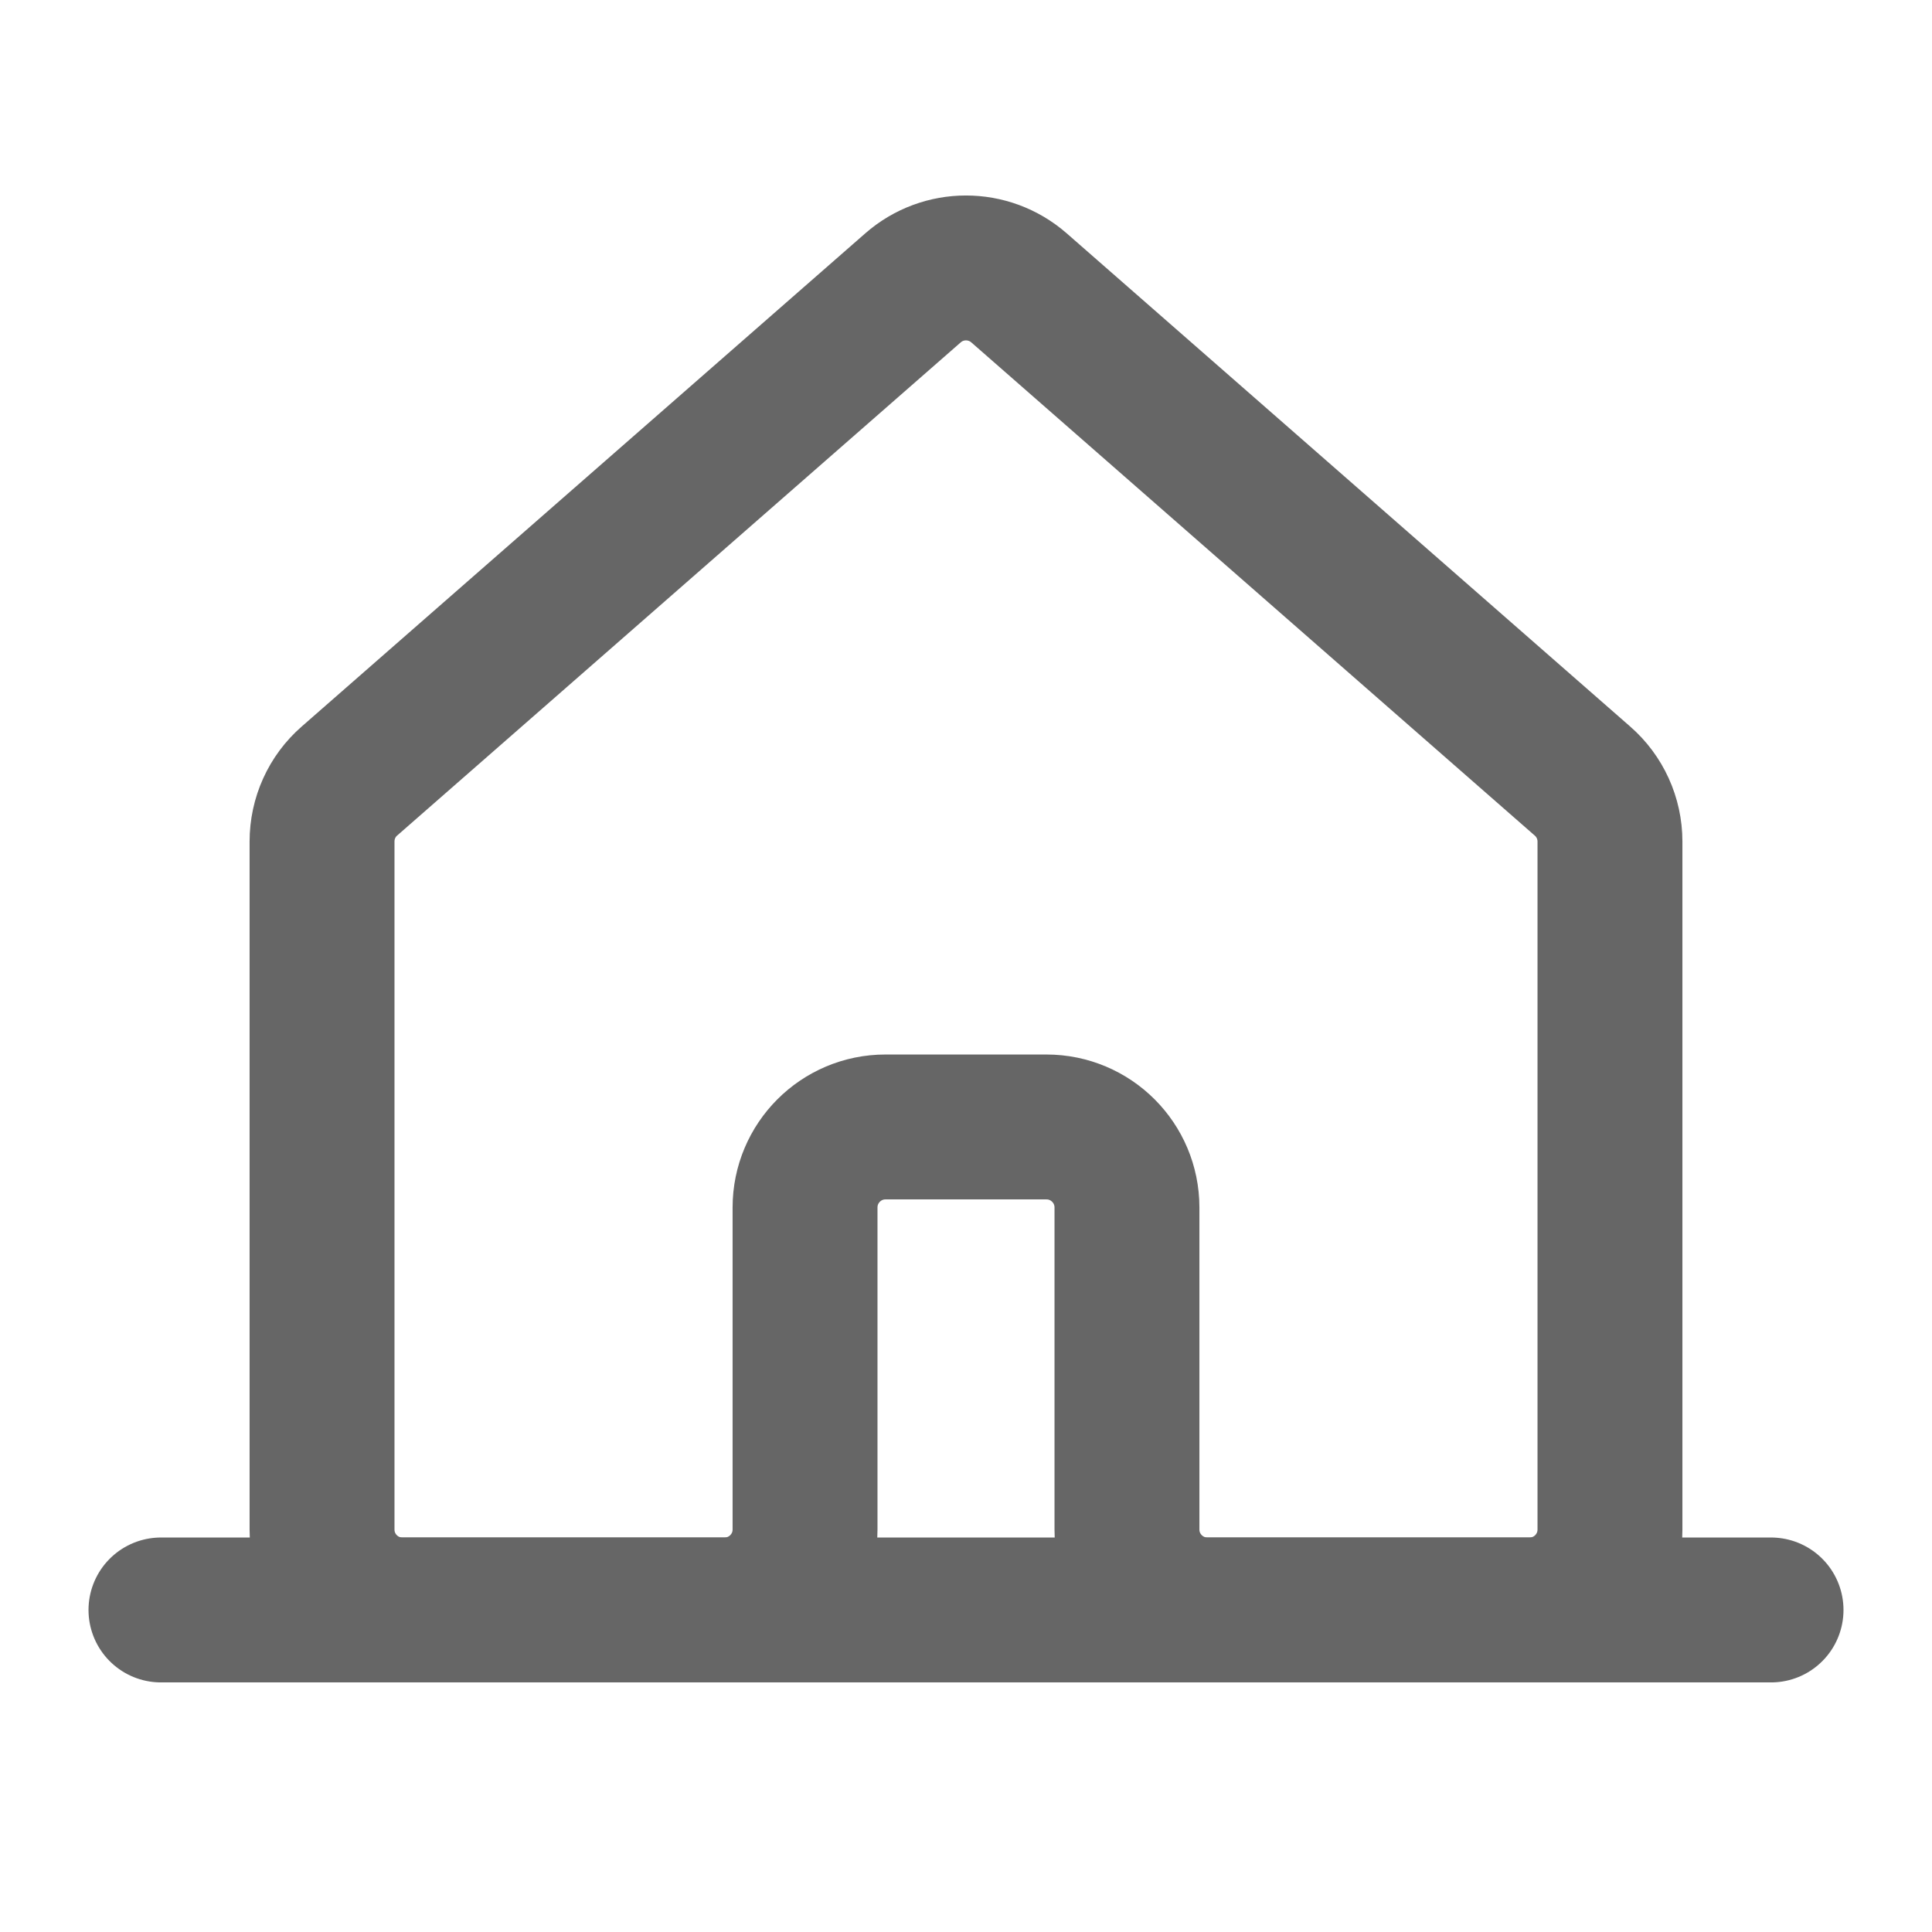
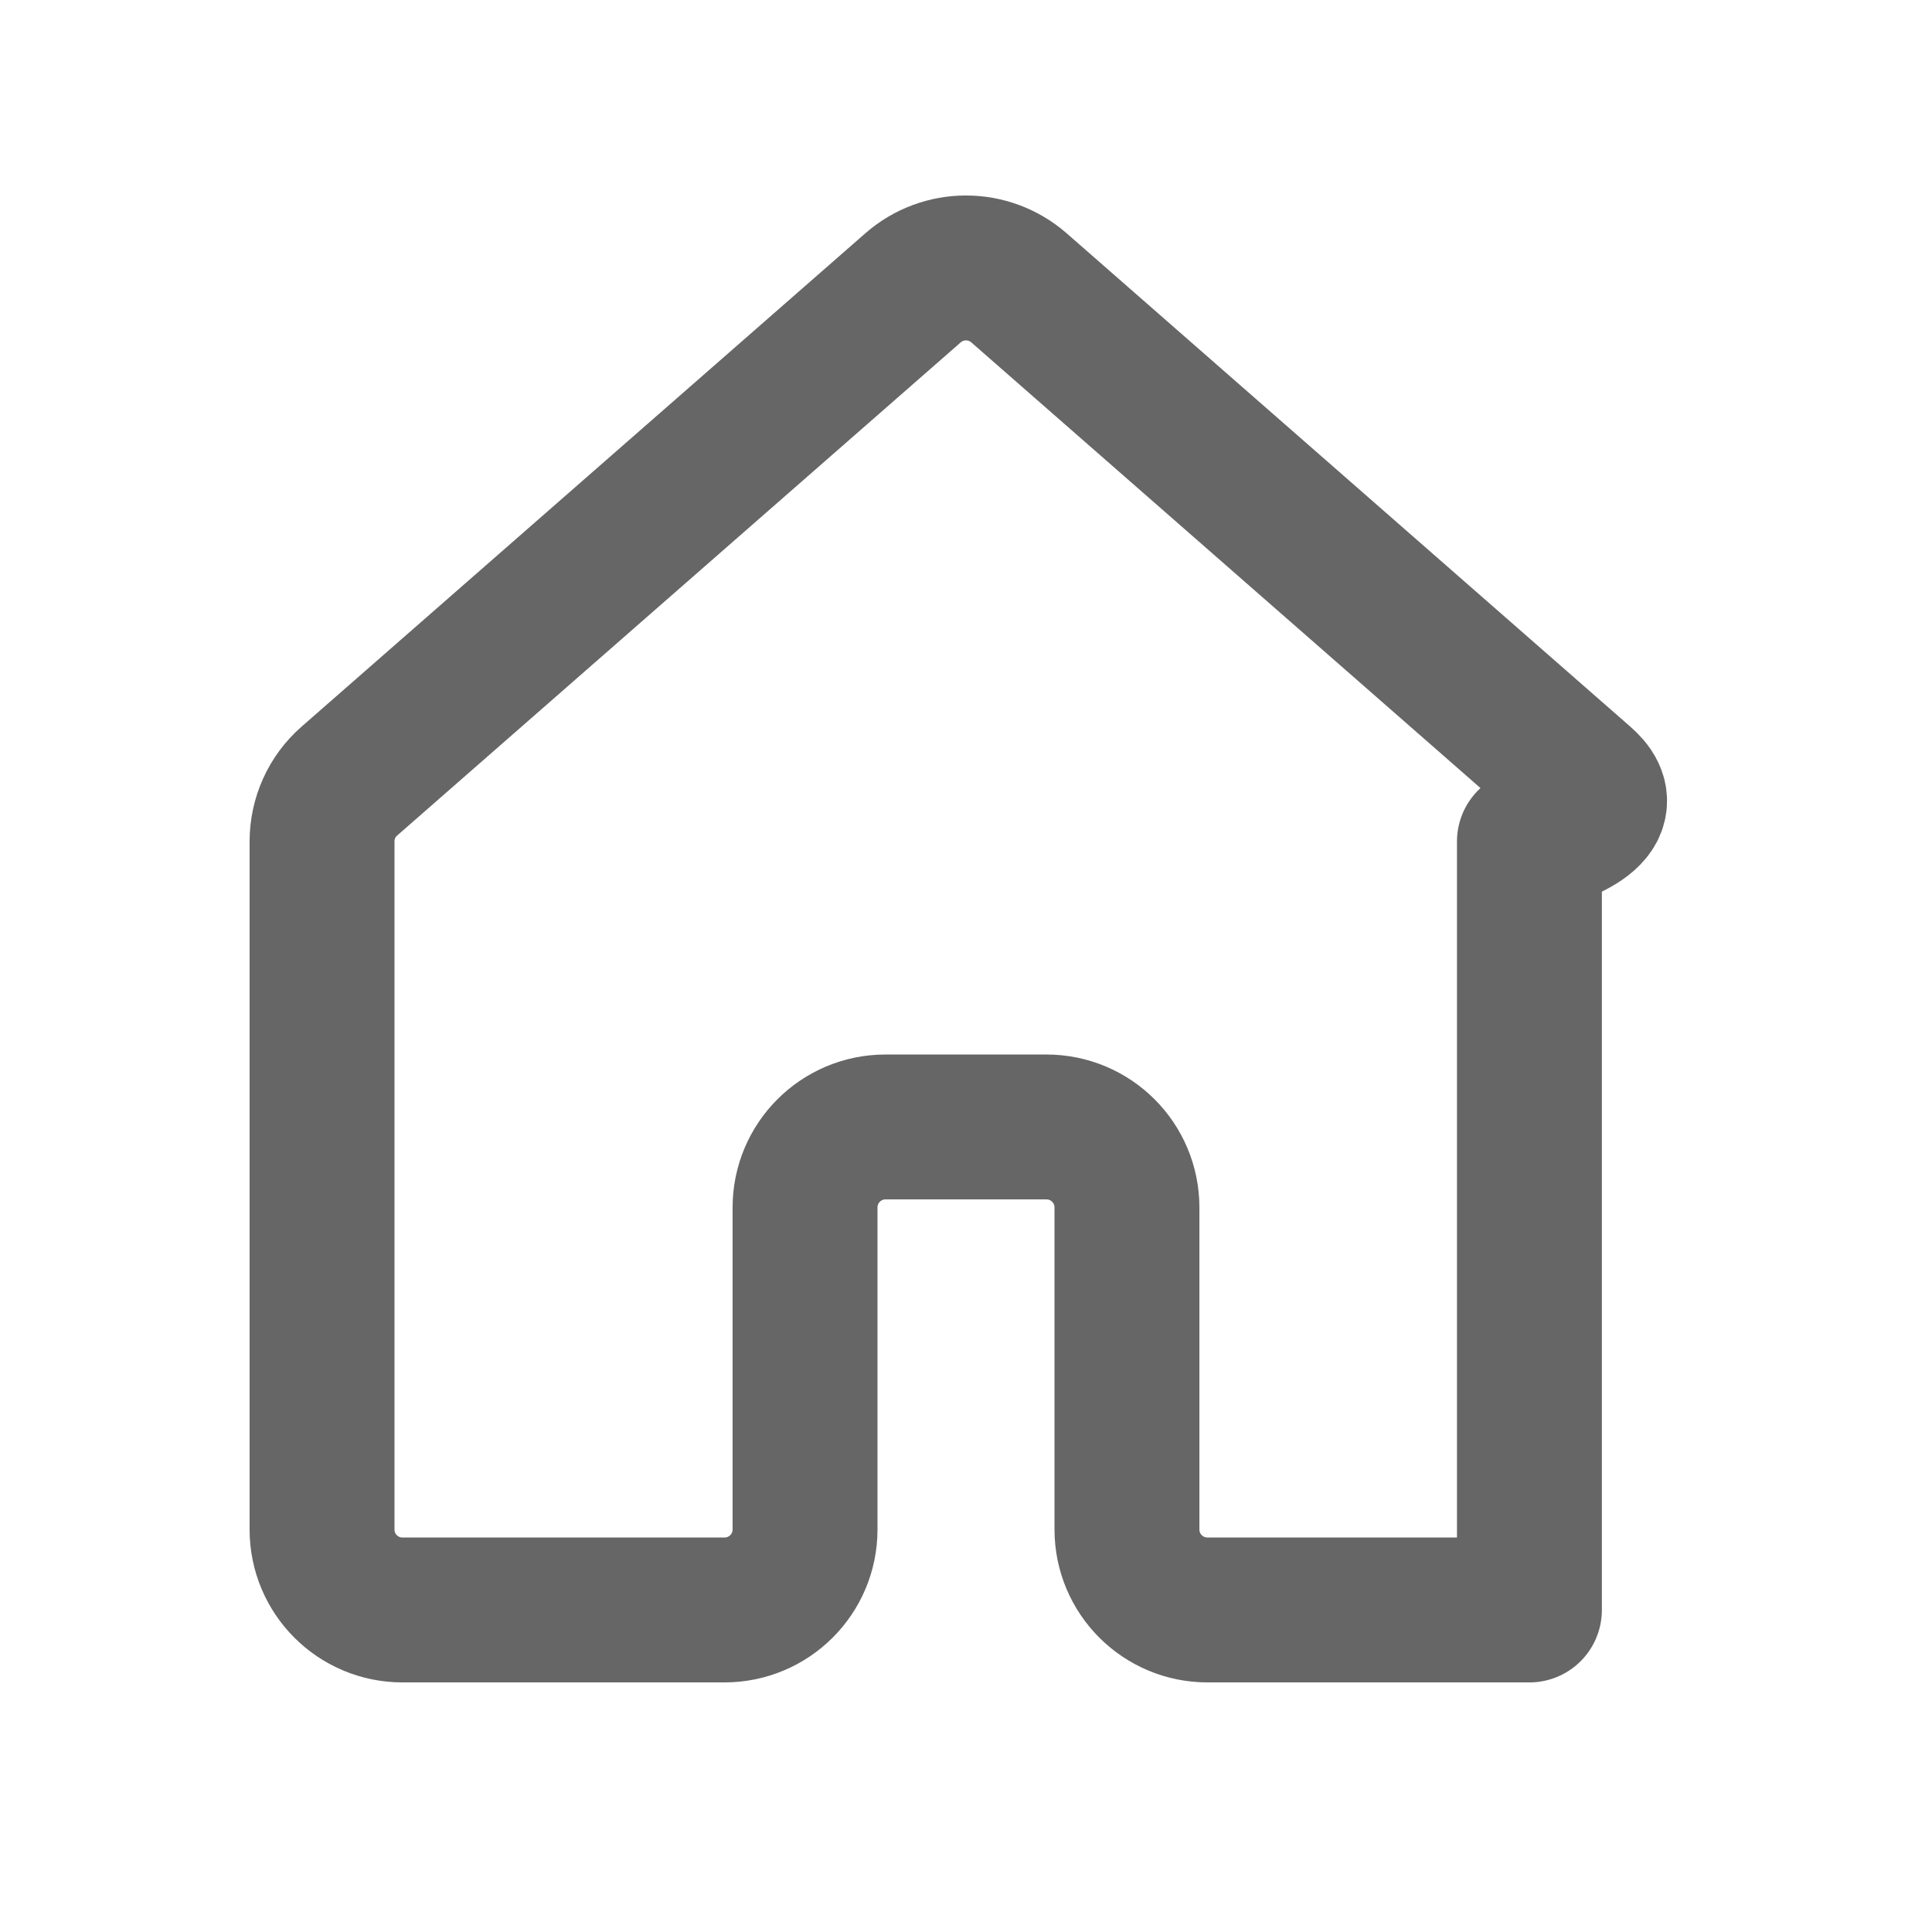
<svg xmlns="http://www.w3.org/2000/svg" width="16" height="16" viewBox="0 0 16 16" fill="none">
-   <path d="M1.333 13.333H14.667" stroke="#666666" stroke-width="1.2" stroke-linecap="round" stroke-linejoin="round" />
-   <path d="M13.105 6.468L8.439 2.384C8.187 2.164 7.812 2.164 7.561 2.384L2.894 6.468C2.749 6.594 2.667 6.777 2.667 6.969V12.667C2.667 13.035 2.965 13.333 3.333 13.333H6C6.368 13.333 6.667 13.035 6.667 12.667V10C6.667 9.632 6.965 9.333 7.333 9.333H8.666C9.035 9.333 9.333 9.632 9.333 10V12.667C9.333 13.035 9.632 13.333 10 13.333H12.666C13.035 13.333 13.333 13.035 13.333 12.667V6.969C13.333 6.777 13.25 6.594 13.105 6.468Z" stroke="#666666" stroke-width="1.2" stroke-linecap="round" stroke-linejoin="round" />
+   <path d="M13.105 6.468L8.439 2.384C8.187 2.164 7.812 2.164 7.561 2.384L2.894 6.468C2.749 6.594 2.667 6.777 2.667 6.969V12.667C2.667 13.035 2.965 13.333 3.333 13.333H6C6.368 13.333 6.667 13.035 6.667 12.667V10C6.667 9.632 6.965 9.333 7.333 9.333H8.666C9.035 9.333 9.333 9.632 9.333 10V12.667C9.333 13.035 9.632 13.333 10 13.333H12.666V6.969C13.333 6.777 13.25 6.594 13.105 6.468Z" stroke="#666666" stroke-width="1.2" stroke-linecap="round" stroke-linejoin="round" />
</svg>